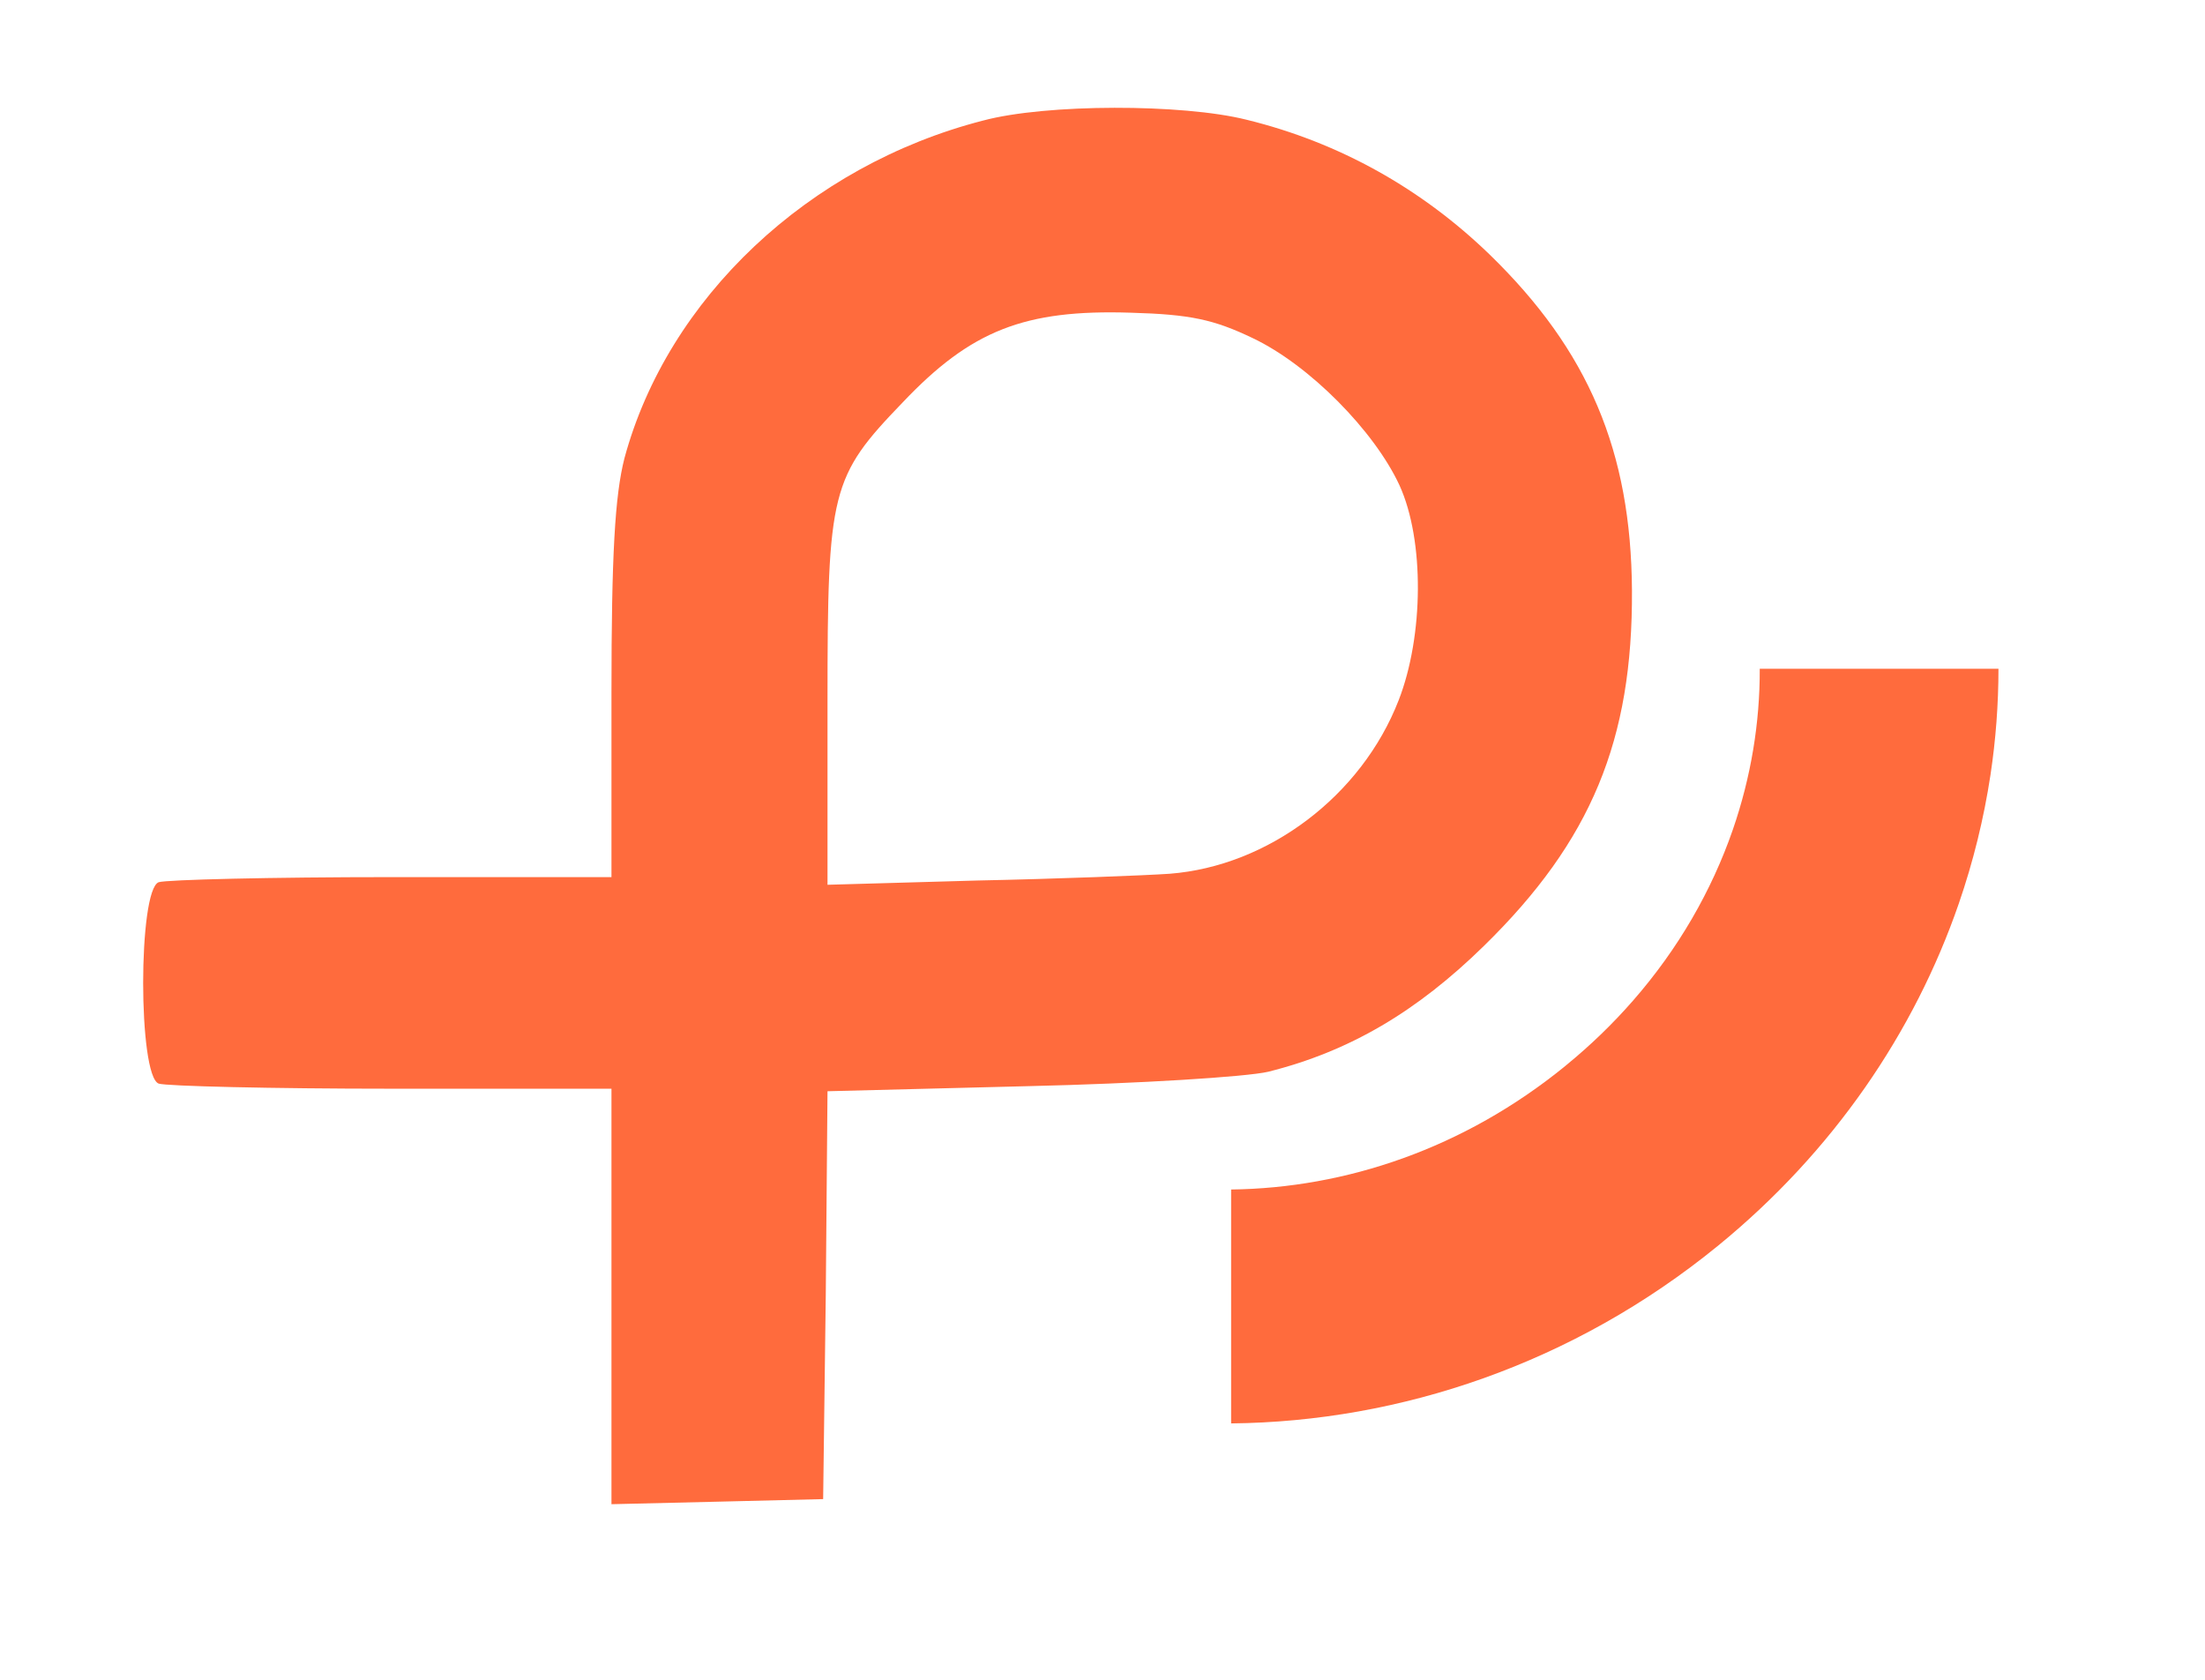
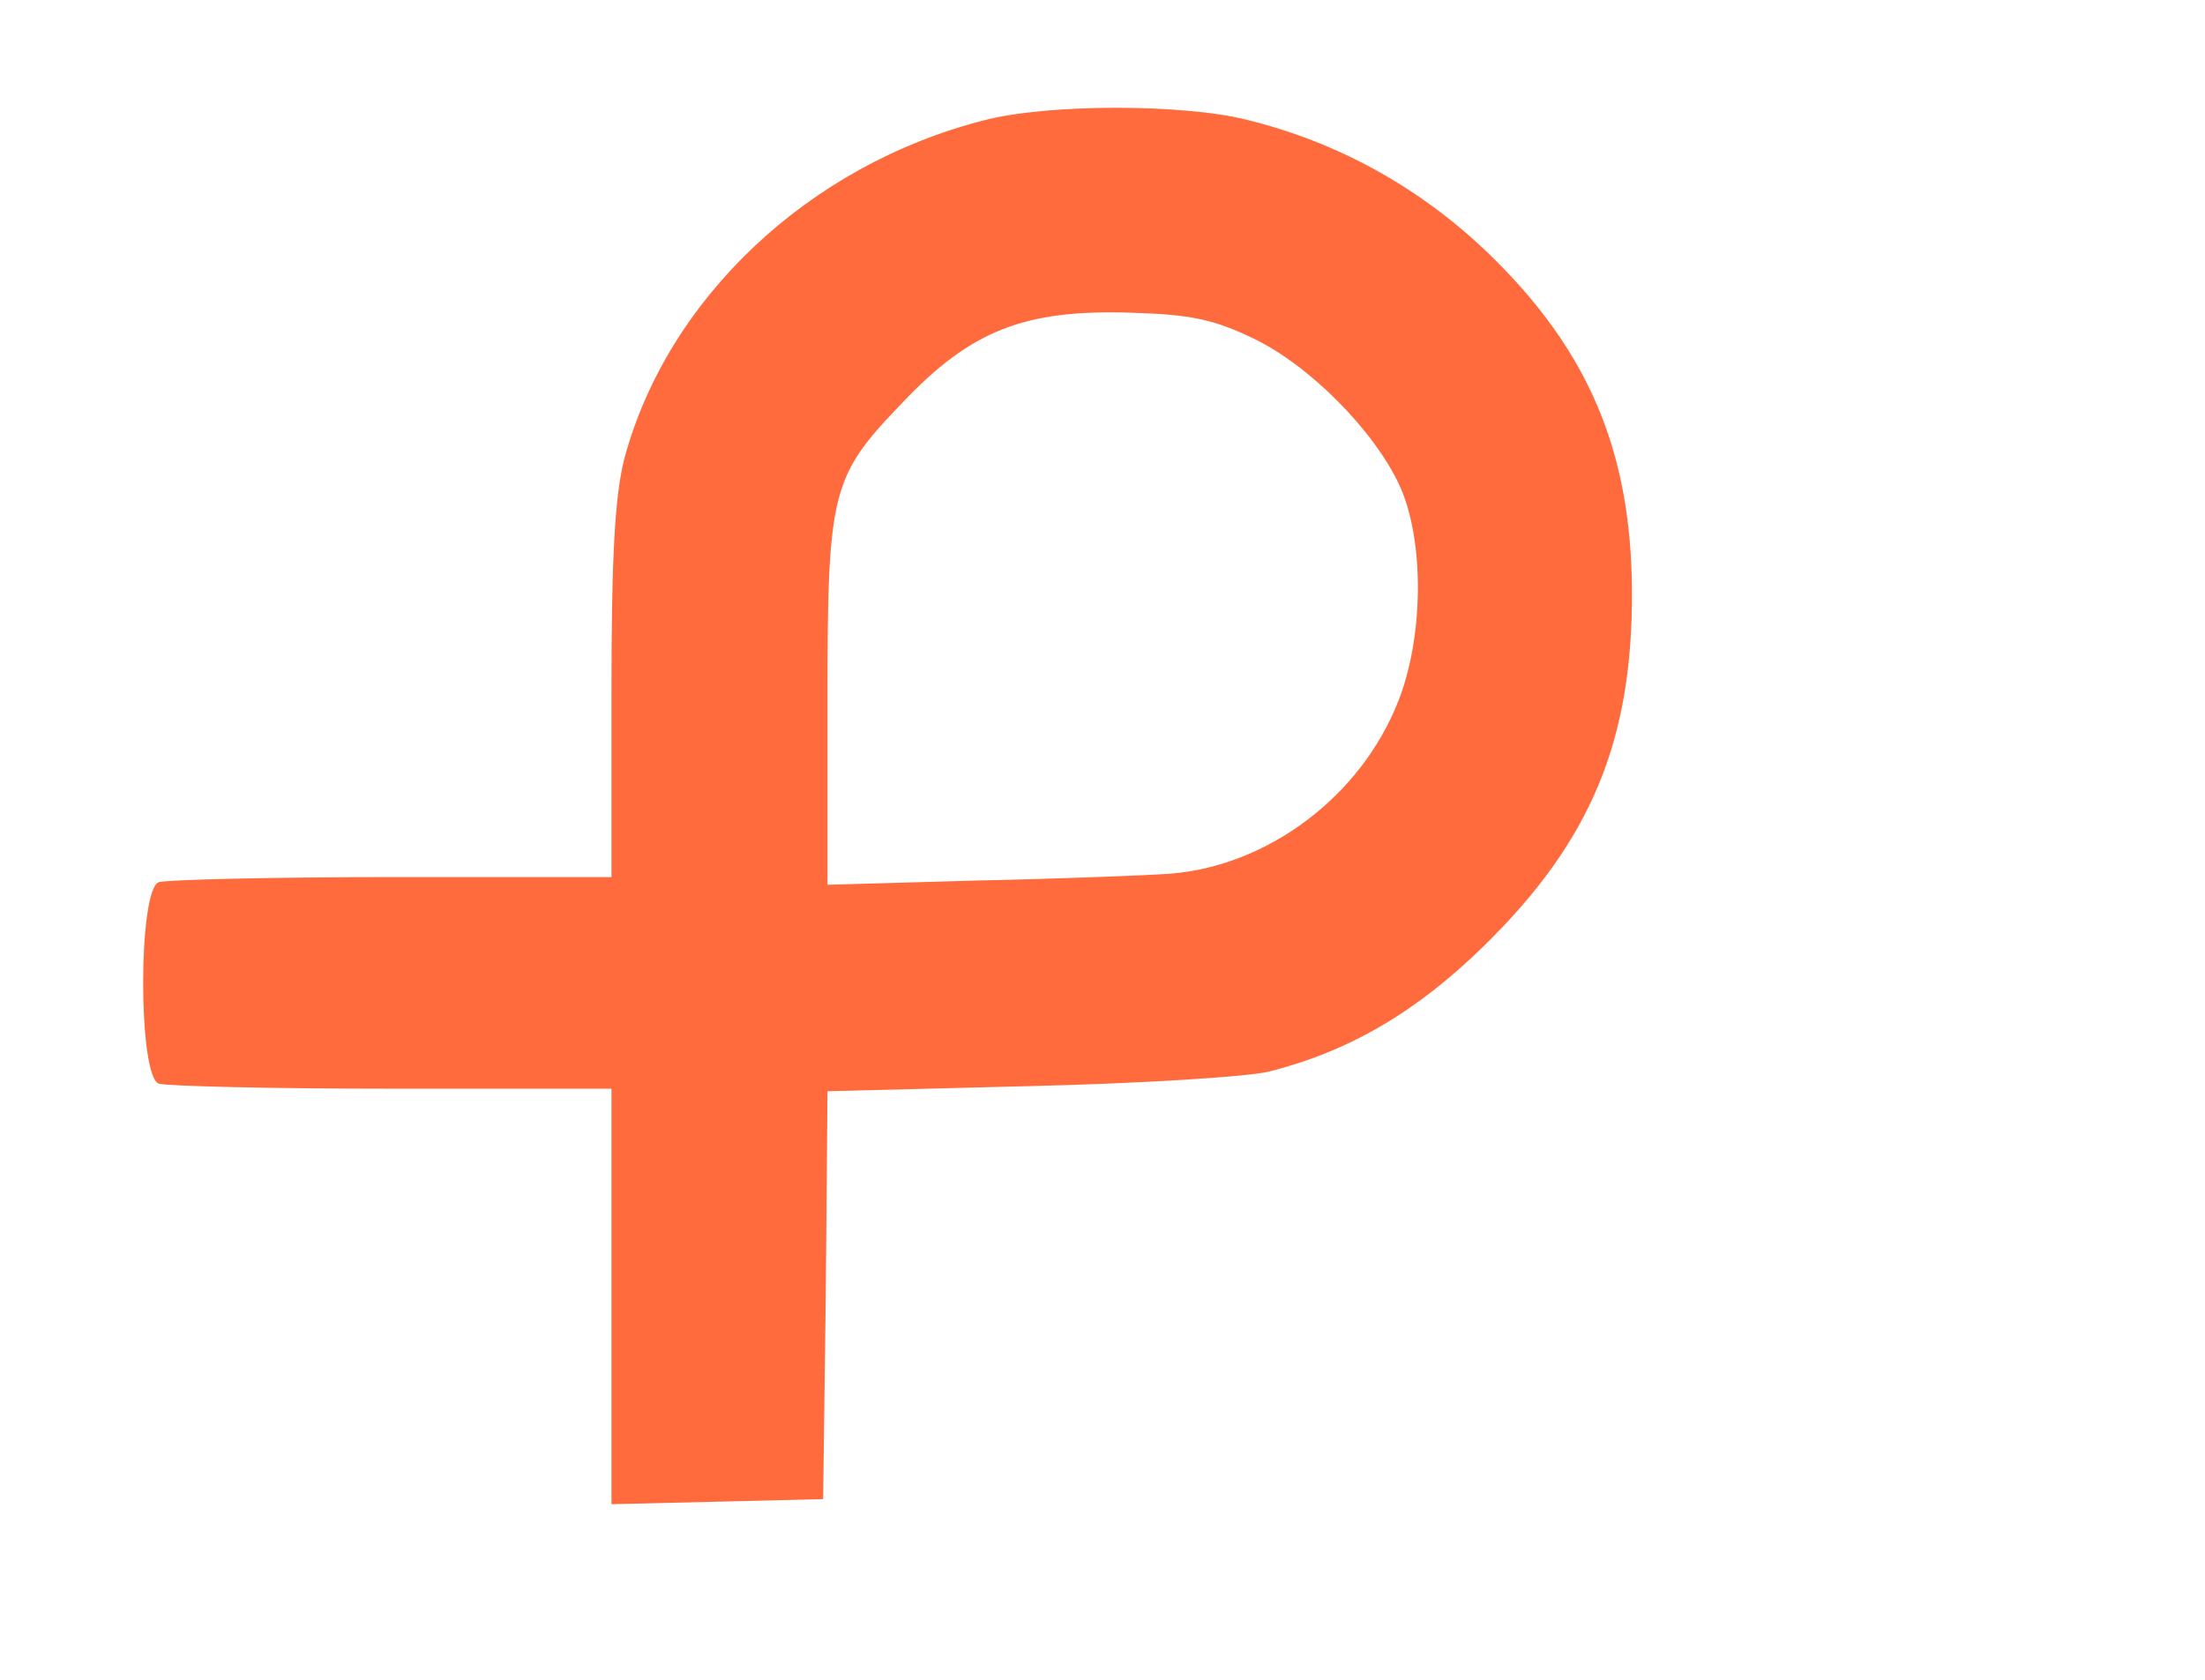
<svg xmlns="http://www.w3.org/2000/svg" width="42" height="32" viewBox="0 0 42 32" fill="none">
  <path d="M18.724 2.297C15.399 3.152 12.717 5.683 11.894 8.73C11.713 9.439 11.647 10.567 11.647 13.195V16.709H7.466C5.162 16.709 3.171 16.758 3.023 16.806C2.628 16.951 2.628 20.498 3.023 20.643C3.171 20.691 5.162 20.74 7.466 20.74H11.647V24.689V28.655L13.671 28.607L15.679 28.558L15.729 24.673L15.762 20.788L19.596 20.691C21.687 20.643 23.744 20.514 24.156 20.417C25.703 20.03 26.986 19.273 28.27 18.015C30.311 16.016 31.101 14.098 31.085 11.245C31.068 8.601 30.262 6.682 28.369 4.844C27.085 3.603 25.522 2.716 23.744 2.281C22.526 1.975 19.926 1.975 18.724 2.297ZM23.859 6.44C24.946 6.956 26.18 8.214 26.657 9.245C27.135 10.293 27.118 12.115 26.641 13.34C25.933 15.162 24.156 16.5 22.279 16.645C21.818 16.677 20.156 16.742 18.609 16.774L15.762 16.855V13.356C15.762 9.342 15.827 9.084 17.194 7.666C18.494 6.295 19.514 5.892 21.539 5.957C22.674 5.989 23.119 6.086 23.859 6.44Z" fill="#FF6B3D" />
-   <path fill-rule="evenodd" clip-rule="evenodd" d="M33.005 15.809C33.353 14.803 33.523 13.765 33.519 12.74H38.066C38.066 13.415 38.015 14.091 37.914 14.762C37.788 15.592 37.586 16.415 37.308 17.22C36.465 19.659 34.926 21.932 32.728 23.728L32.717 23.737L32.707 23.745C29.971 25.972 26.681 27.083 23.45 27.116V22.66C25.628 22.634 27.881 21.883 29.814 20.308L29.823 20.3L29.83 20.294C30.299 19.911 30.722 19.5 31.1 19.068C31.972 18.072 32.605 16.962 33.005 15.809Z" fill="#FF6B3D" />
</svg>